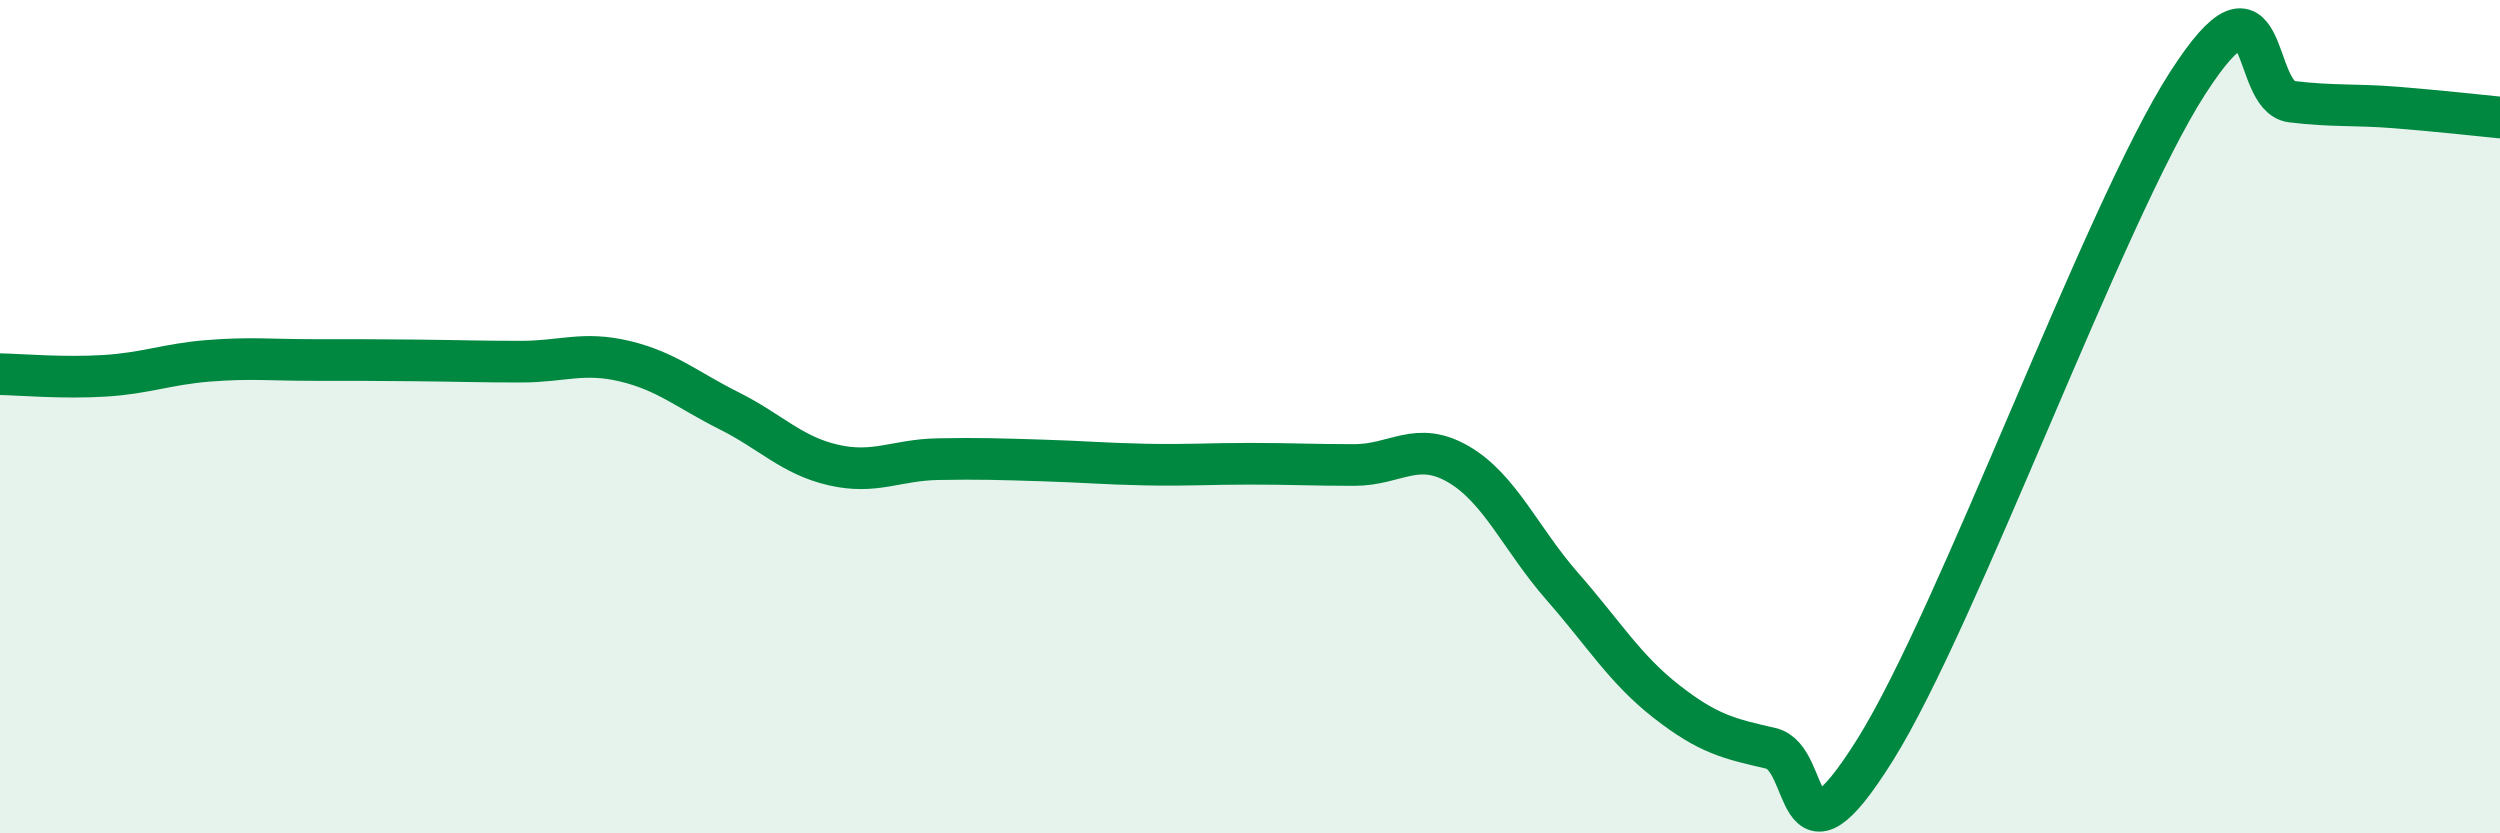
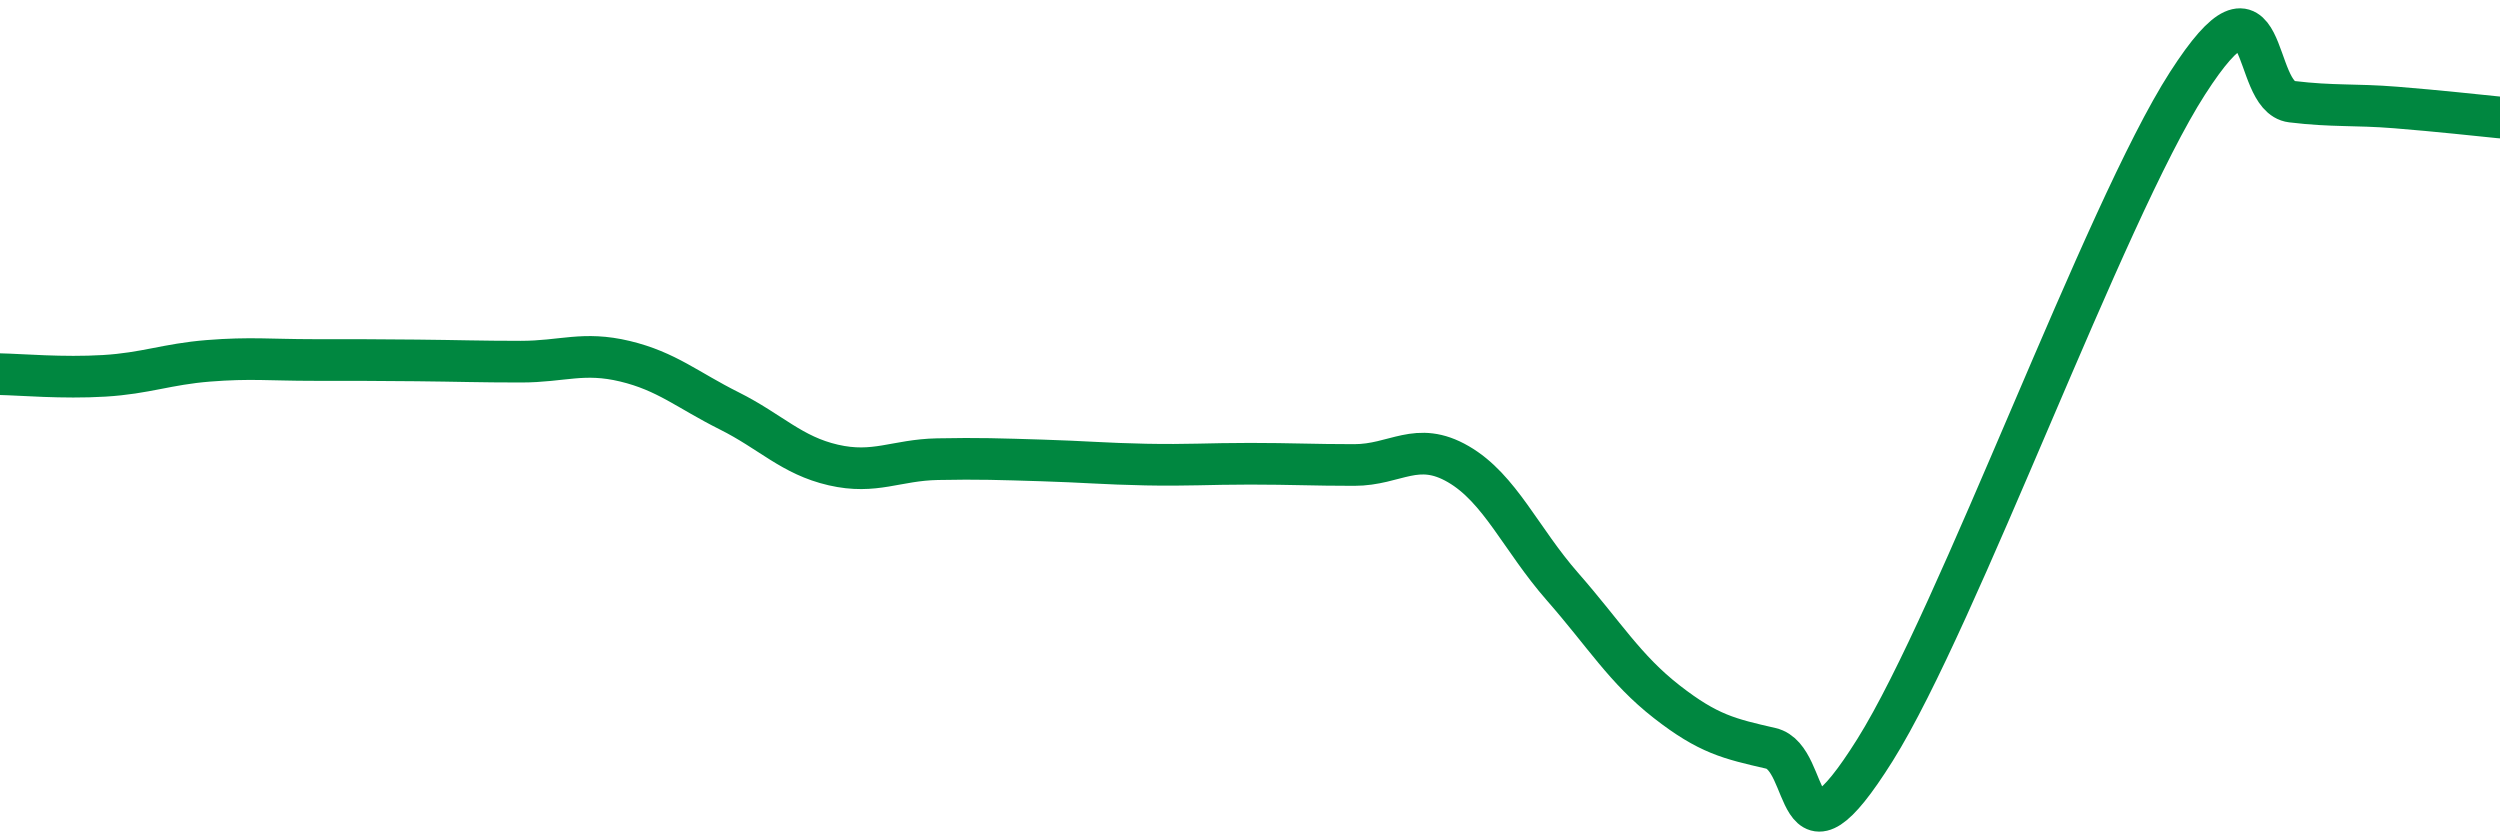
<svg xmlns="http://www.w3.org/2000/svg" width="60" height="20" viewBox="0 0 60 20">
-   <path d="M 0,8.98 C 0.5,8.99 1.5,9.08 2.5,9.02 C 3.5,8.96 4,8.74 5,8.66 C 6,8.58 6.5,8.64 7.5,8.64 C 8.5,8.64 9,8.64 10,8.65 C 11,8.66 11.5,8.68 12.5,8.68 C 13.5,8.68 14,8.43 15,8.67 C 16,8.91 16.5,9.36 17.5,9.86 C 18.5,10.36 19,10.93 20,11.16 C 21,11.39 21.5,11.04 22.5,11.02 C 23.5,11 24,11.02 25,11.05 C 26,11.08 26.5,11.13 27.5,11.15 C 28.5,11.17 29,11.13 30,11.13 C 31,11.13 31.5,11.16 32.5,11.16 C 33.5,11.16 34,10.56 35,11.14 C 36,11.72 36.5,12.94 37.5,14.08 C 38.5,15.22 39,16.06 40,16.84 C 41,17.62 41.5,17.73 42.5,17.96 C 43.5,18.19 43,21.19 45,18 C 47,14.81 50.5,5.11 52.5,2 C 54.5,-1.11 54,2.32 55,2.44 C 56,2.56 56.5,2.5 57.5,2.58 C 58.5,2.66 59.5,2.77 60,2.82L60 20L0 20Z" fill="#008740" opacity="0.1" stroke-linecap="round" stroke-linejoin="round" />
  <path d="M 0,8.98 C 0.5,8.99 1.5,9.08 2.5,9.02 C 3.5,8.96 4,8.74 5,8.66 C 6,8.58 6.5,8.64 7.5,8.64 C 8.5,8.64 9,8.64 10,8.65 C 11,8.66 11.5,8.68 12.5,8.68 C 13.5,8.68 14,8.43 15,8.67 C 16,8.91 16.5,9.36 17.5,9.86 C 18.5,10.36 19,10.93 20,11.16 C 21,11.39 21.5,11.04 22.5,11.02 C 23.5,11 24,11.02 25,11.05 C 26,11.08 26.5,11.13 27.5,11.15 C 28.5,11.17 29,11.13 30,11.13 C 31,11.13 31.5,11.16 32.5,11.16 C 33.5,11.16 34,10.56 35,11.14 C 36,11.72 36.5,12.94 37.5,14.08 C 38.5,15.22 39,16.06 40,16.84 C 41,17.62 41.5,17.73 42.5,17.96 C 43.5,18.19 43,21.19 45,18 C 47,14.81 50.5,5.11 52.5,2 C 54.5,-1.11 54,2.32 55,2.44 C 56,2.56 56.5,2.5 57.5,2.58 C 58.5,2.66 59.5,2.77 60,2.82" stroke="#008740" stroke-width="1" fill="none" stroke-linecap="round" stroke-linejoin="round" />
</svg>